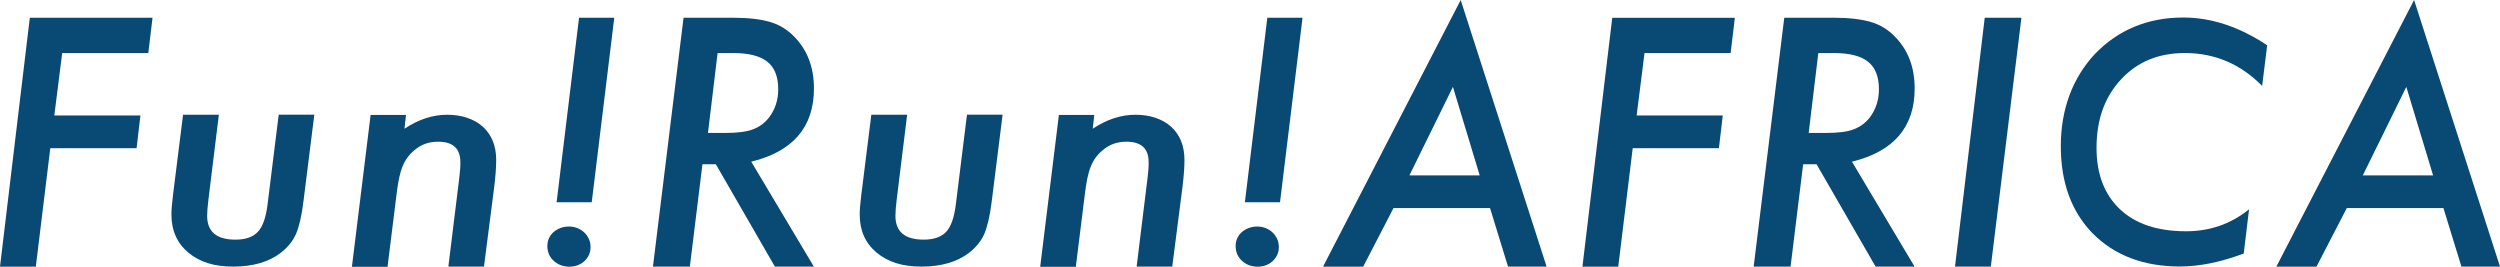
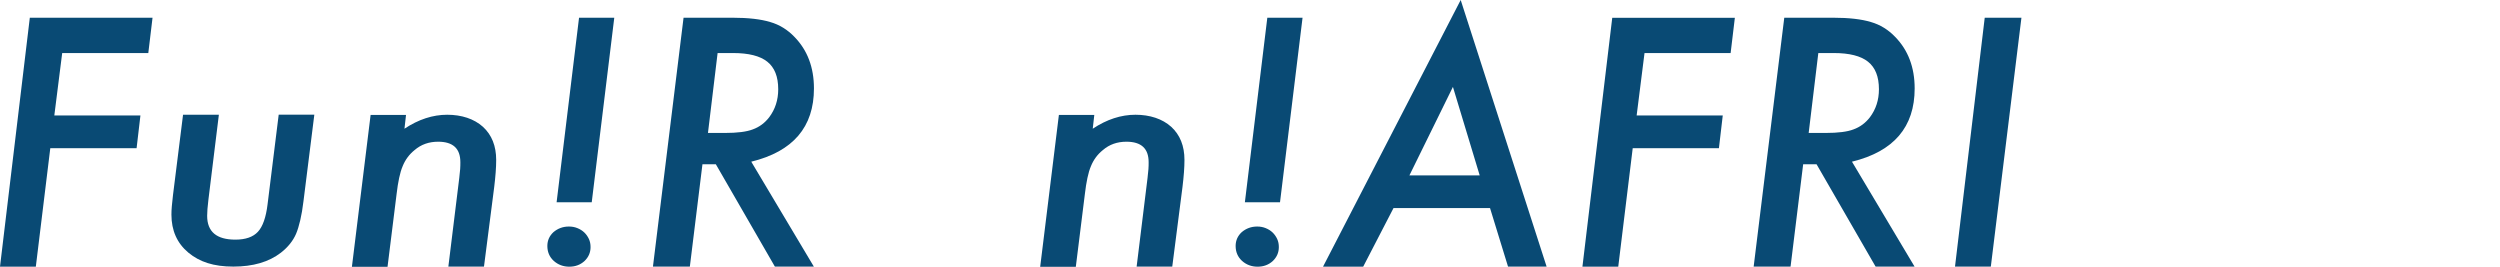
<svg xmlns="http://www.w3.org/2000/svg" id="_レイヤー_2" width="254.04" height="27.09" viewBox="0 0 254.04 27.09">
  <defs>
    <style>.cls-1{fill:#094a74;}</style>
  </defs>
  <g id="_レイアウト">
    <path class="cls-1" d="M15.5,1.8l-.43,3.59H6.32l-.8,6.34h8.75l-.39,3.33H5.11l-1.47,12.04H0L3.03,1.8h12.46Z" />
    <path class="cls-1" d="M31.94,11.66l-1.1,8.77c-.09.75-.2,1.4-.33,1.95-.13.55-.27,1.02-.43,1.39-.31.71-.82,1.35-1.54,1.91-1.22.94-2.83,1.41-4.83,1.41s-3.42-.47-4.57-1.42c-1.15-.96-1.72-2.25-1.72-3.86,0-.25.01-.53.04-.86.03-.33.07-.71.12-1.14l1.02-8.15h3.64l-1.06,8.61c-.04.37-.08.69-.1.97-.02.28-.03.51-.03.69,0,1.62.96,2.42,2.87,2.42,1.04,0,1.8-.27,2.29-.8.49-.53.82-1.46.98-2.8l1.13-9.1h3.6Z" />
    <path class="cls-1" d="M41.26,11.66l-.16,1.42c1.43-.95,2.88-1.42,4.34-1.42s2.73.41,3.64,1.23c.89.82,1.34,1.94,1.34,3.36,0,.77-.07,1.68-.2,2.75l-1.04,8.09h-3.62l1.11-9.02c.04-.34.07-.63.09-.89.02-.26.02-.49.02-.7,0-1.39-.75-2.08-2.26-2.08-.93,0-1.73.28-2.39.85-.55.44-.95.99-1.21,1.63-.14.33-.26.72-.36,1.2s-.19,1.02-.26,1.64l-.92,7.39h-3.62l1.9-15.43h3.6Z" />
    <path class="cls-1" d="M60.01,25.11c0,.56-.21,1.03-.62,1.42-.42.38-.93.57-1.54.57s-1.15-.2-1.59-.6c-.43-.4-.64-.9-.64-1.51,0-.55.21-1.02.62-1.4.45-.38.97-.57,1.57-.57.31,0,.59.05.86.16.27.11.5.25.7.44.2.19.35.41.47.66.12.26.17.53.17.83ZM62.42,1.8l-2.29,18.75h-3.57l2.28-18.75h3.59Z" />
    <path class="cls-1" d="M76.34,16.43l6.36,10.66h-3.96l-6-10.4h-1.36l-1.28,10.4h-3.75l3.11-25.29h4.96c1.62,0,2.9.15,3.85.44.94.27,1.76.78,2.46,1.51,1.32,1.35,1.98,3.1,1.98,5.24,0,3.92-2.12,6.4-6.37,7.44ZM72.92,5.39l-.98,8.12h1.72c1.27,0,2.21-.12,2.83-.36.67-.24,1.22-.65,1.67-1.23.61-.81.92-1.76.92-2.85,0-1.28-.37-2.21-1.11-2.8-.74-.59-1.9-.88-3.48-.88h-1.57Z" />
-     <path class="cls-1" d="M101.88,11.66l-1.1,8.77c-.09.75-.2,1.4-.33,1.95-.13.55-.27,1.02-.43,1.39-.31.71-.82,1.35-1.54,1.91-1.22.94-2.83,1.41-4.83,1.41s-3.42-.47-4.57-1.42c-1.15-.96-1.72-2.25-1.72-3.86,0-.25.01-.53.04-.86.03-.33.07-.71.12-1.14l1.02-8.15h3.64l-1.06,8.61c-.04.37-.08.69-.1.97-.02.28-.03.51-.03.69,0,1.62.96,2.42,2.87,2.42,1.04,0,1.8-.27,2.29-.8.49-.53.82-1.46.98-2.8l1.13-9.1h3.6Z" />
    <path class="cls-1" d="M111.2,11.66l-.16,1.42c1.43-.95,2.88-1.42,4.34-1.42s2.73.41,3.64,1.23c.89.82,1.34,1.94,1.34,3.36,0,.77-.07,1.68-.2,2.75l-1.04,8.09h-3.62l1.11-9.02c.04-.34.07-.63.09-.89.02-.26.02-.49.02-.7,0-1.39-.75-2.08-2.26-2.08-.93,0-1.73.28-2.39.85-.55.44-.95.99-1.21,1.63-.14.33-.26.72-.36,1.2s-.19,1.02-.26,1.64l-.92,7.39h-3.62l1.9-15.43h3.6Z" />
    <path class="cls-1" d="M129.95,25.11c0,.56-.21,1.03-.62,1.42-.42.38-.93.57-1.54.57s-1.15-.2-1.59-.6c-.43-.4-.64-.9-.64-1.51,0-.55.21-1.02.62-1.4.45-.38.97-.57,1.57-.57.31,0,.59.05.86.16.27.11.5.25.7.44.2.19.35.41.47.66.12.26.17.53.17.83ZM132.36,1.8l-2.29,18.75h-3.57l2.28-18.75h3.59Z" />
    <path class="cls-1" d="M141.6,21.15l-3.08,5.95h-4.08L148.43,0l8.73,27.09h-3.92l-1.83-5.95h-9.81ZM143.22,17.82h7.14l-2.72-8.99-4.42,8.99Z" />
    <path class="cls-1" d="M176.29,1.8l-.43,3.59h-8.75l-.8,6.34h8.75l-.39,3.33h-8.76l-1.47,12.04h-3.64l3.03-25.29h12.46Z" />
    <path class="cls-1" d="M188.19,16.43l6.36,10.66h-3.96l-6-10.4h-1.36l-1.28,10.4h-3.75l3.11-25.29h4.96c1.62,0,2.9.15,3.85.44.94.27,1.76.78,2.46,1.51,1.32,1.35,1.98,3.1,1.98,5.24,0,3.92-2.12,6.4-6.37,7.44ZM184.77,5.39l-.98,8.12h1.72c1.27,0,2.21-.12,2.83-.36.67-.24,1.22-.65,1.67-1.23.61-.81.92-1.76.92-2.85,0-1.28-.37-2.21-1.11-2.8-.74-.59-1.9-.88-3.48-.88h-1.57Z" />
    <path class="cls-1" d="M205.41,1.8l-3.11,25.29h-3.64l3.02-25.29h3.73Z" />
-     <path class="cls-1" d="M230.38,4.62l-.51,4.11c-2.2-2.23-4.81-3.34-7.85-3.34-2.68,0-4.84.89-6.49,2.68-1.66,1.78-2.49,4.09-2.49,6.95,0,2.67.8,4.75,2.39,6.25,1.58,1.49,3.82,2.23,6.72,2.23,2.41,0,4.54-.74,6.39-2.23l-.54,4.49c-2.33.88-4.49,1.32-6.5,1.32-3.67,0-6.62-1.12-8.85-3.36-2.16-2.22-3.24-5.17-3.24-8.86s1.15-6.88,3.45-9.36c2.39-2.48,5.39-3.72,9-3.72,2.85,0,5.69.94,8.52,2.82Z" />
-     <path class="cls-1" d="M238.47,21.15l-3.08,5.95h-4.08L245.31,0l8.73,27.09h-3.92l-1.83-5.95h-9.81ZM240.1,17.82h7.14l-2.72-8.99-4.42,8.99Z" />
  </g>
</svg>